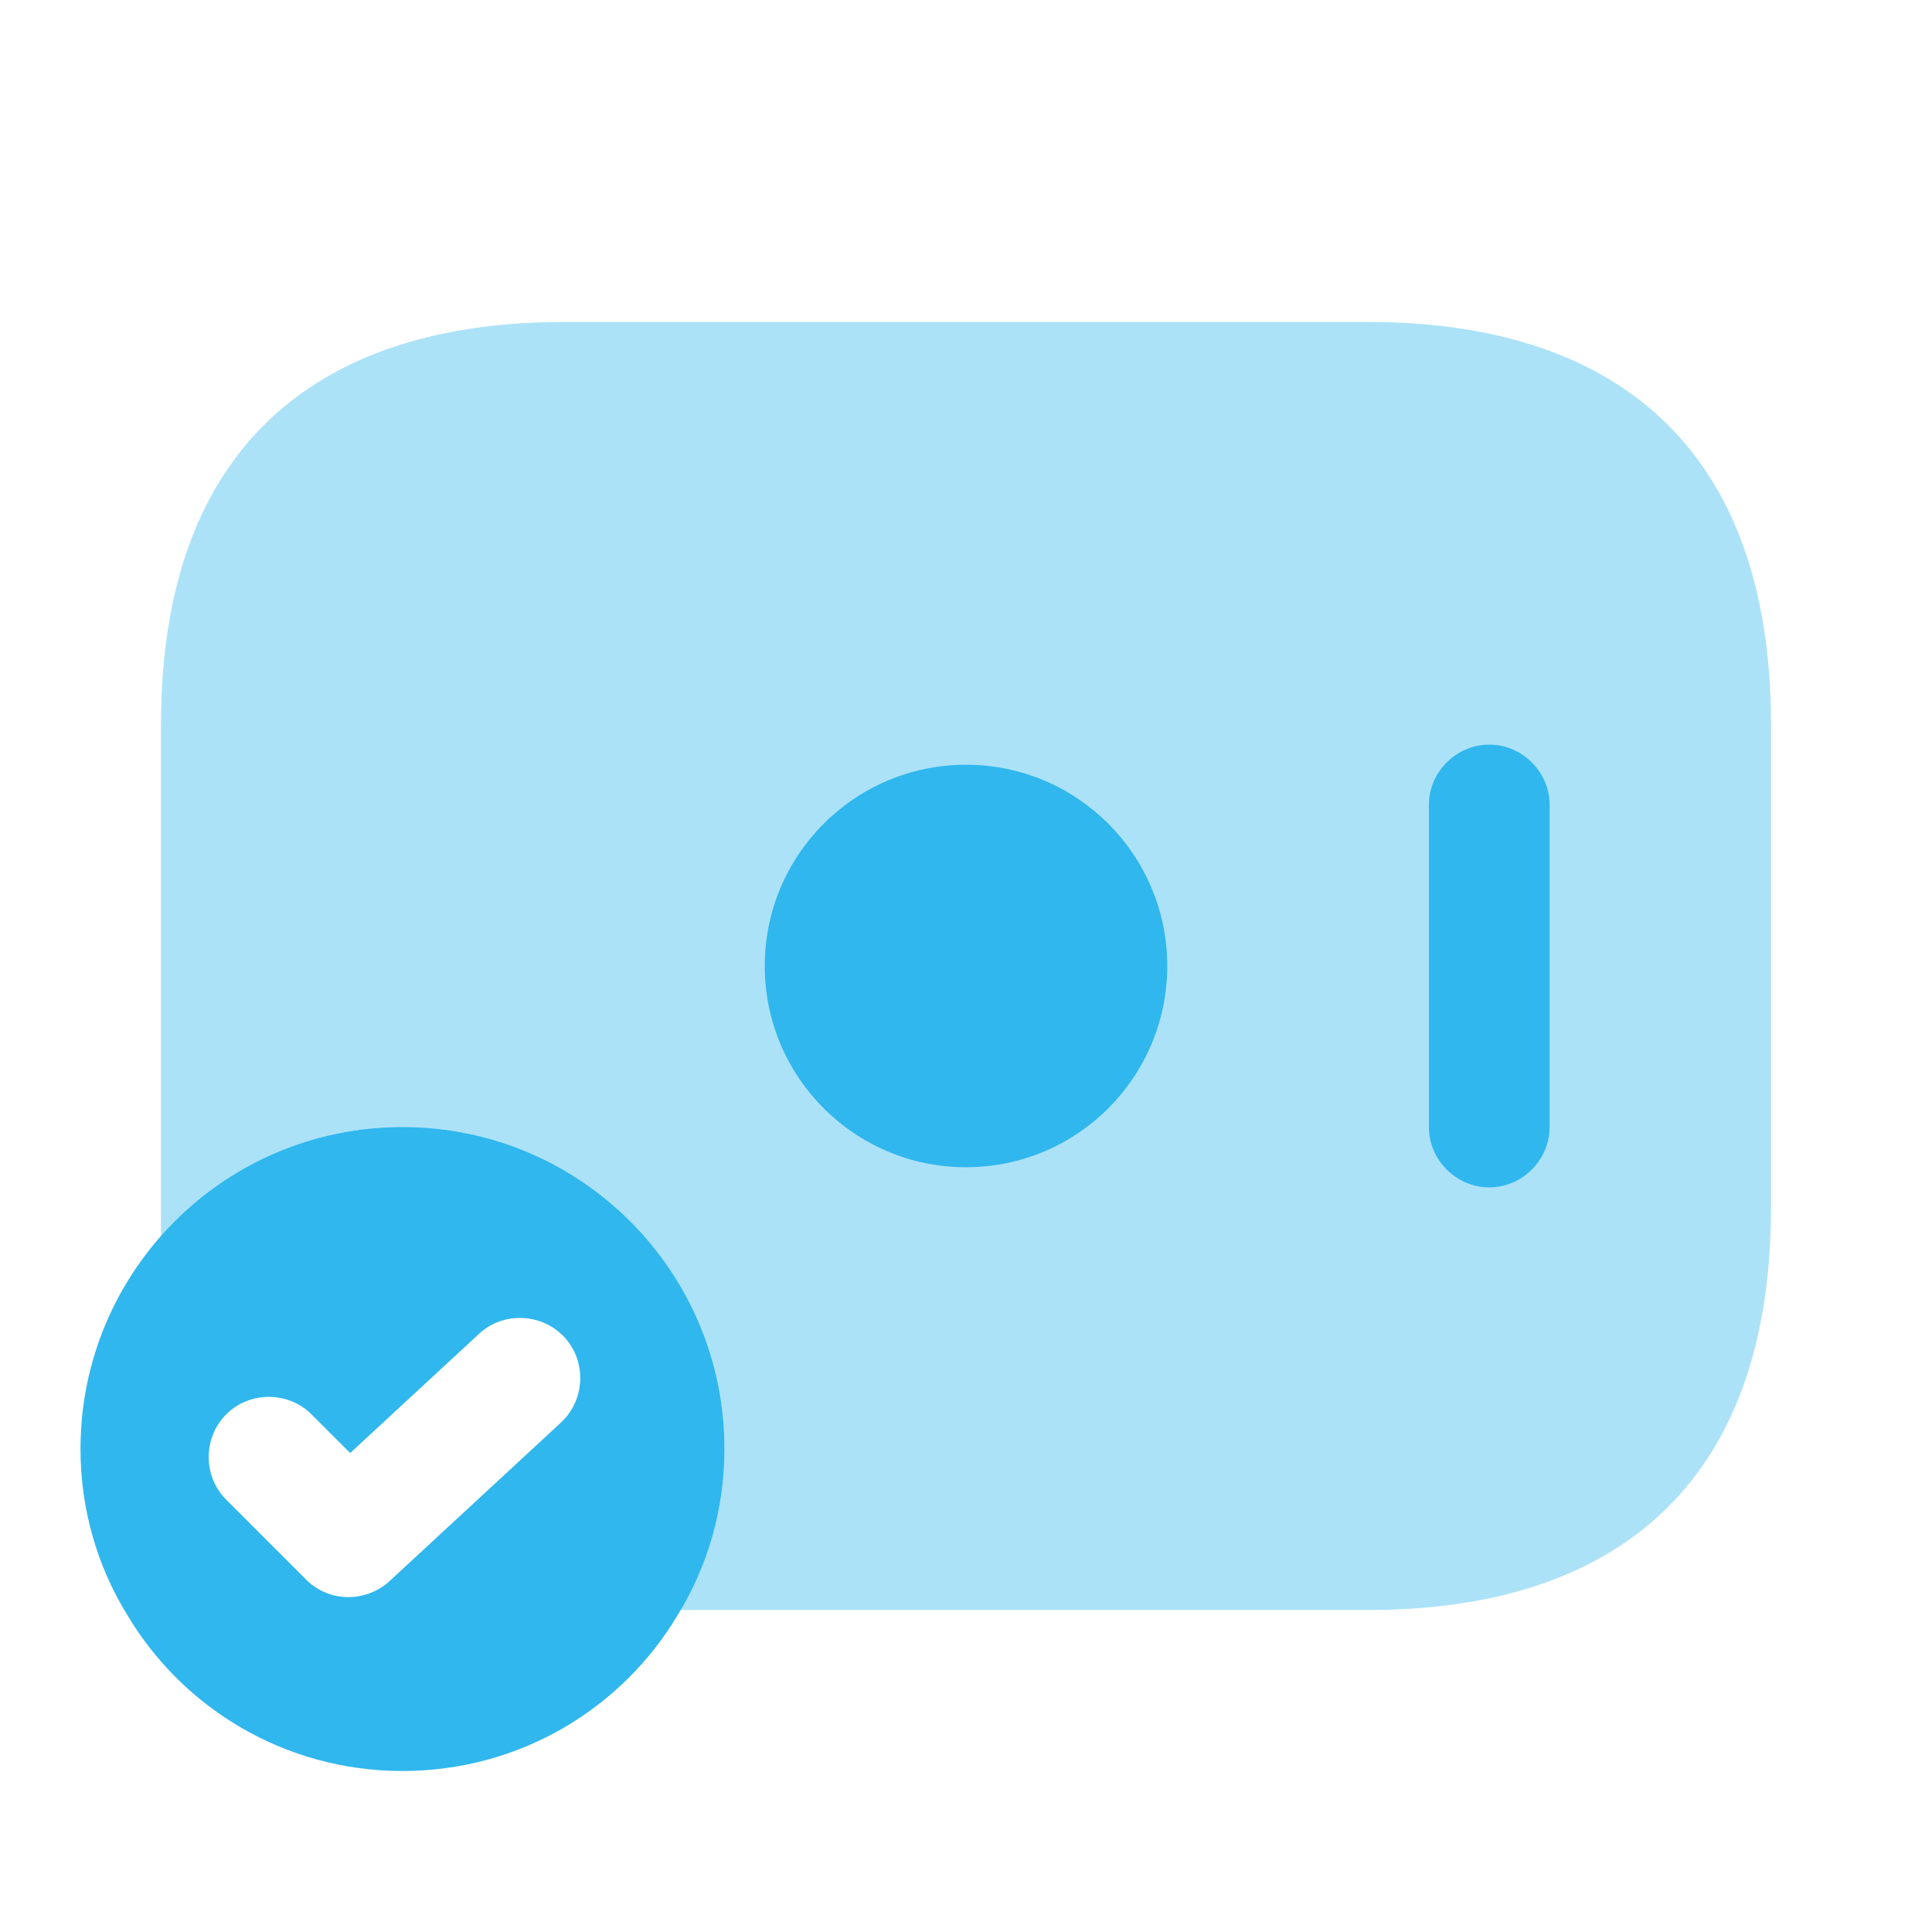
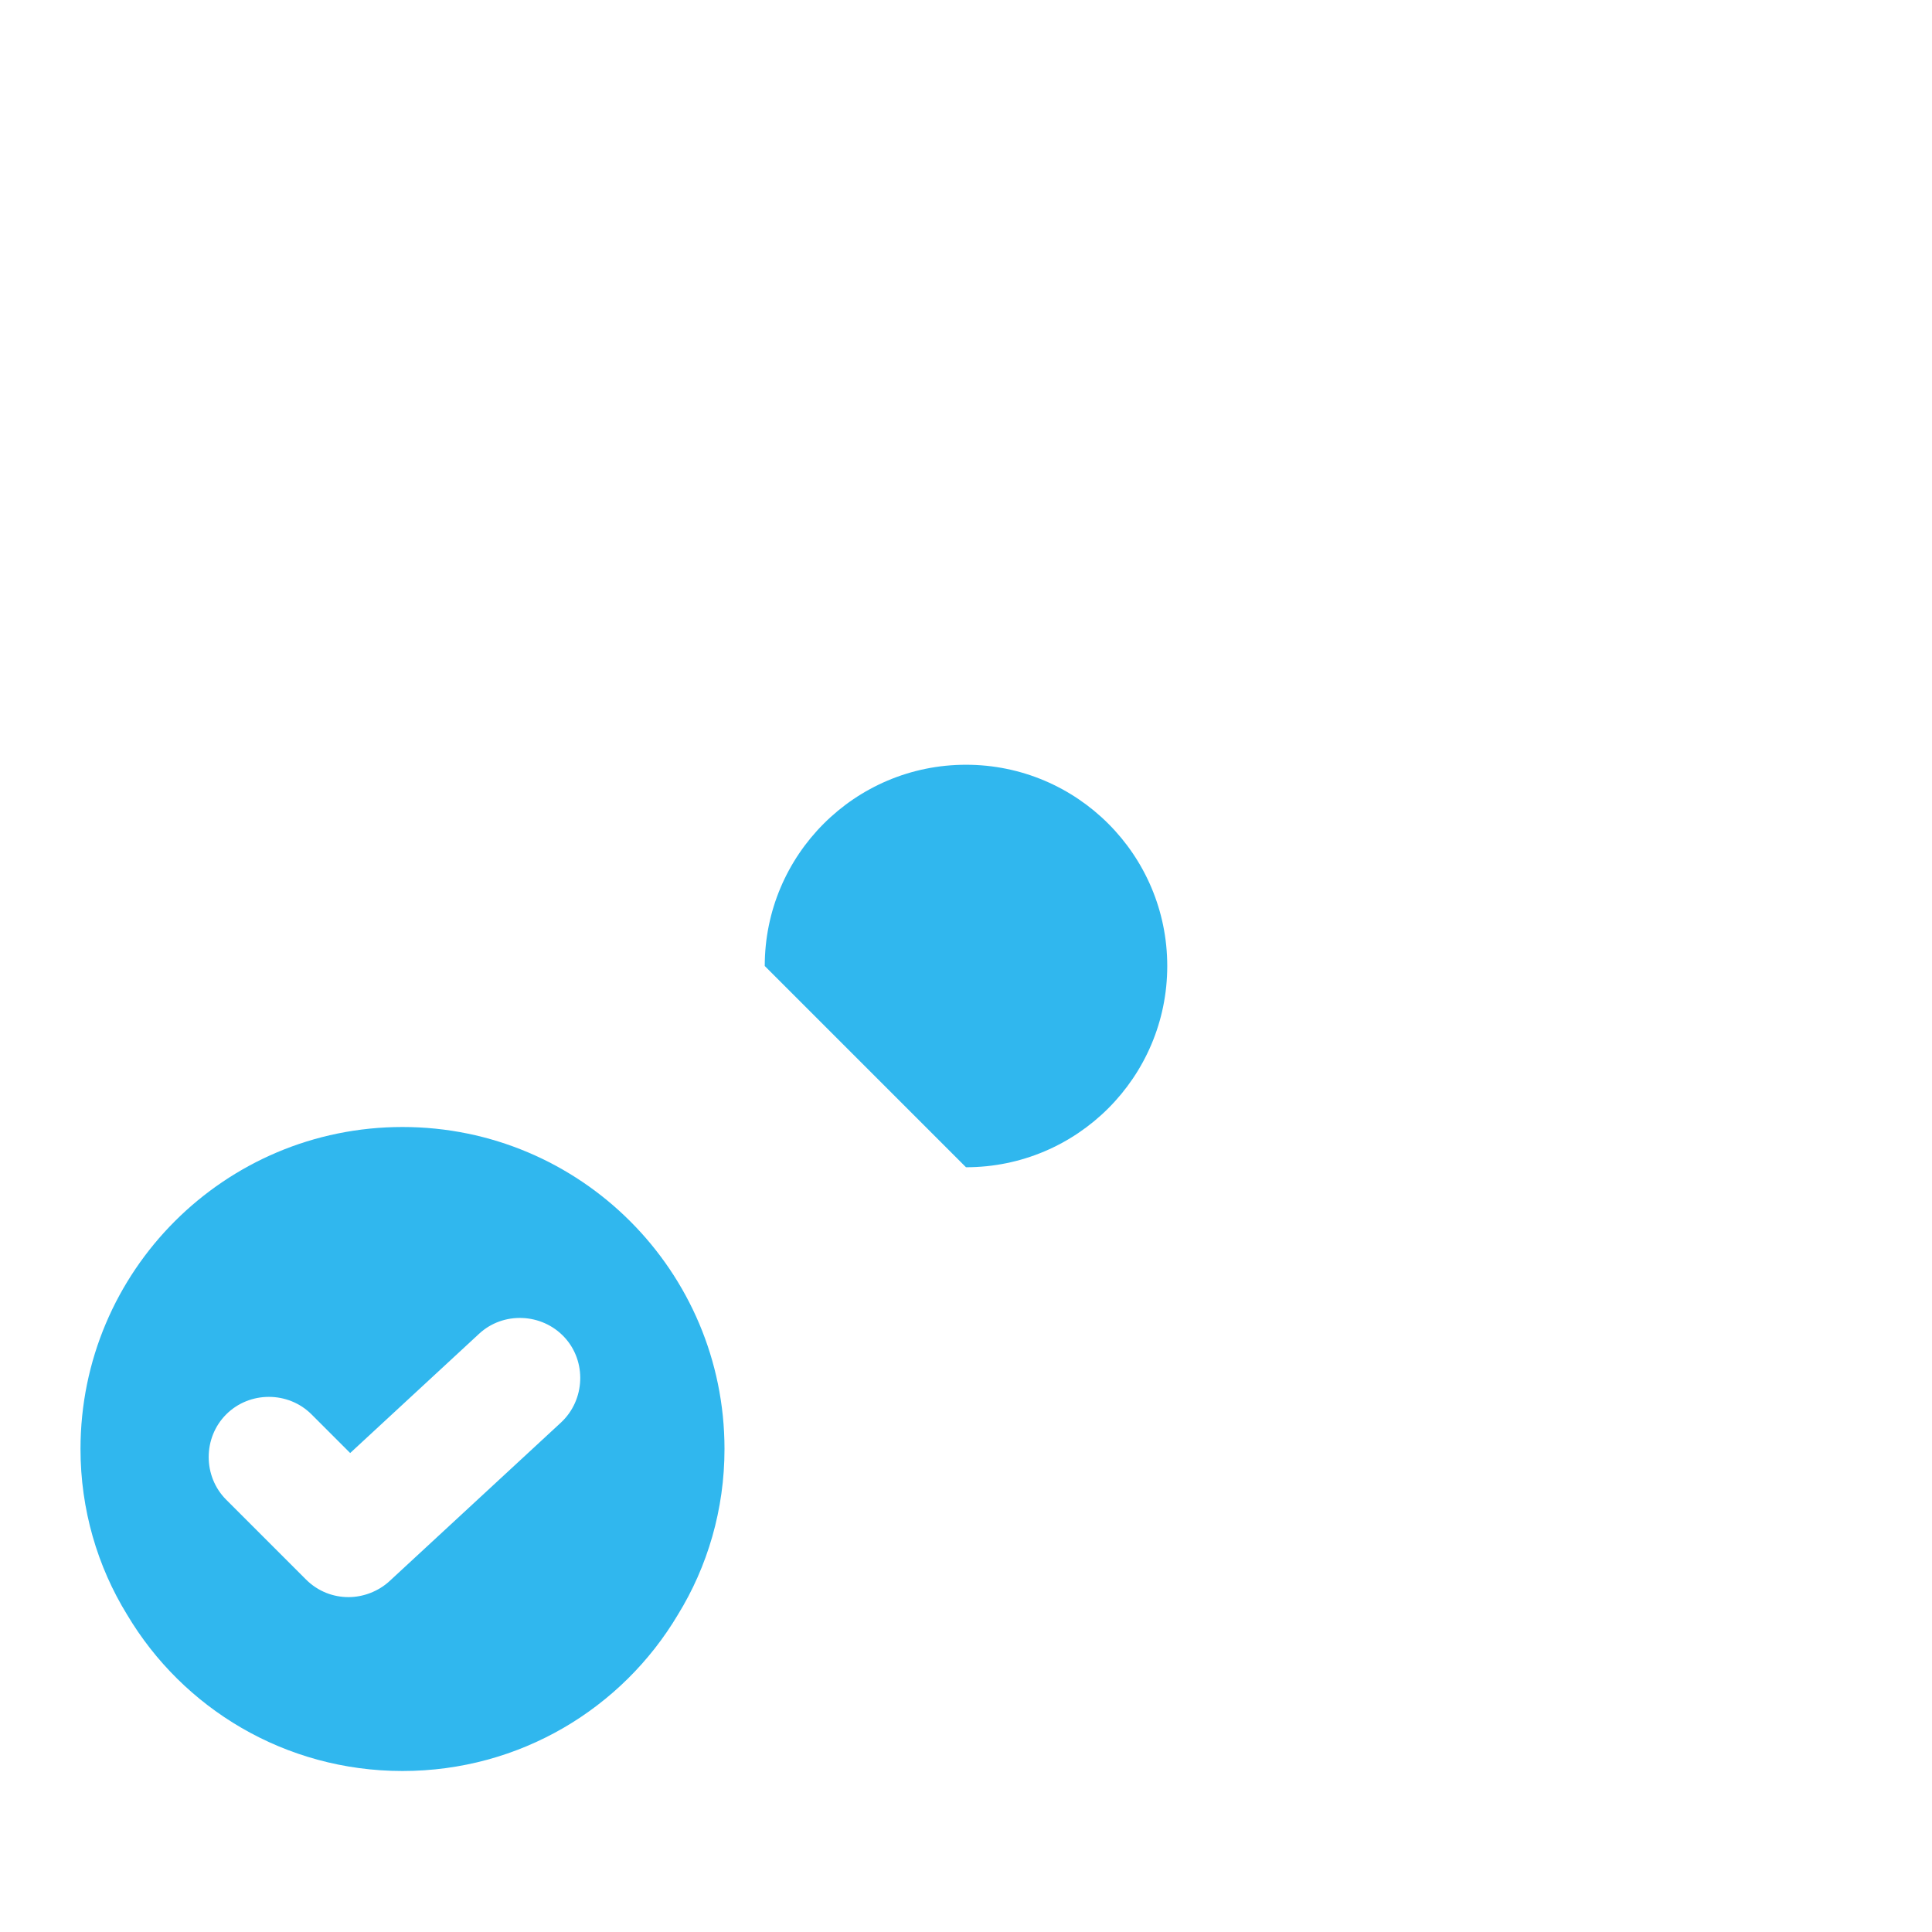
<svg xmlns="http://www.w3.org/2000/svg" width="48" height="48" viewBox="0 0 48 48" fill="none">
-   <path opacity="0.4" d="M44 18V30C44 37 40 40 34 40H16.9C17.6 38.82 18 37.46 18 36C18 31.58 14.42 28 10 28C7.6 28 5.46 29.06 4 30.72V18C4 11 8 8 14 8H34C40 8 44 11 44 18Z" fill="#30B7EE" />
-   <path d="M24 29C26.761 29 29 26.761 29 24C29 21.239 26.761 19 24 19C21.239 19 19 21.239 19 24C19 26.761 21.239 29 24 29Z" fill="#30B7EE" />
-   <path d="M37 29.5C36.18 29.5 35.5 28.82 35.5 28V20C35.5 19.18 36.18 18.5 37 18.5C37.82 18.5 38.5 19.18 38.5 20V28C38.5 28.82 37.82 29.5 37 29.5Z" fill="#30B7EE" />
+   <path d="M24 29C26.761 29 29 26.761 29 24C29 21.239 26.761 19 24 19C21.239 19 19 21.239 19 24Z" fill="#30B7EE" />
  <path d="M10 28C5.58 28 2 31.58 2 36C2 37.5 2.42 38.92 3.16 40.12C4.54 42.44 7.08 44 10 44C12.92 44 15.46 42.44 16.84 40.12C17.58 38.92 18 37.5 18 36C18 31.58 14.42 28 10 28ZM13.94 35.34L9.68 39.28C9.4 39.54 9.02 39.68 8.66 39.68C8.28 39.68 7.9 39.54 7.6 39.24L5.62 37.26C5.04 36.68 5.04 35.72 5.62 35.14C6.2 34.56 7.16 34.56 7.74 35.14L8.7 36.1L11.9 33.14C12.5 32.58 13.46 32.62 14.02 33.22C14.58 33.82 14.54 34.78 13.94 35.34Z" fill="#30B7EE" />
</svg>